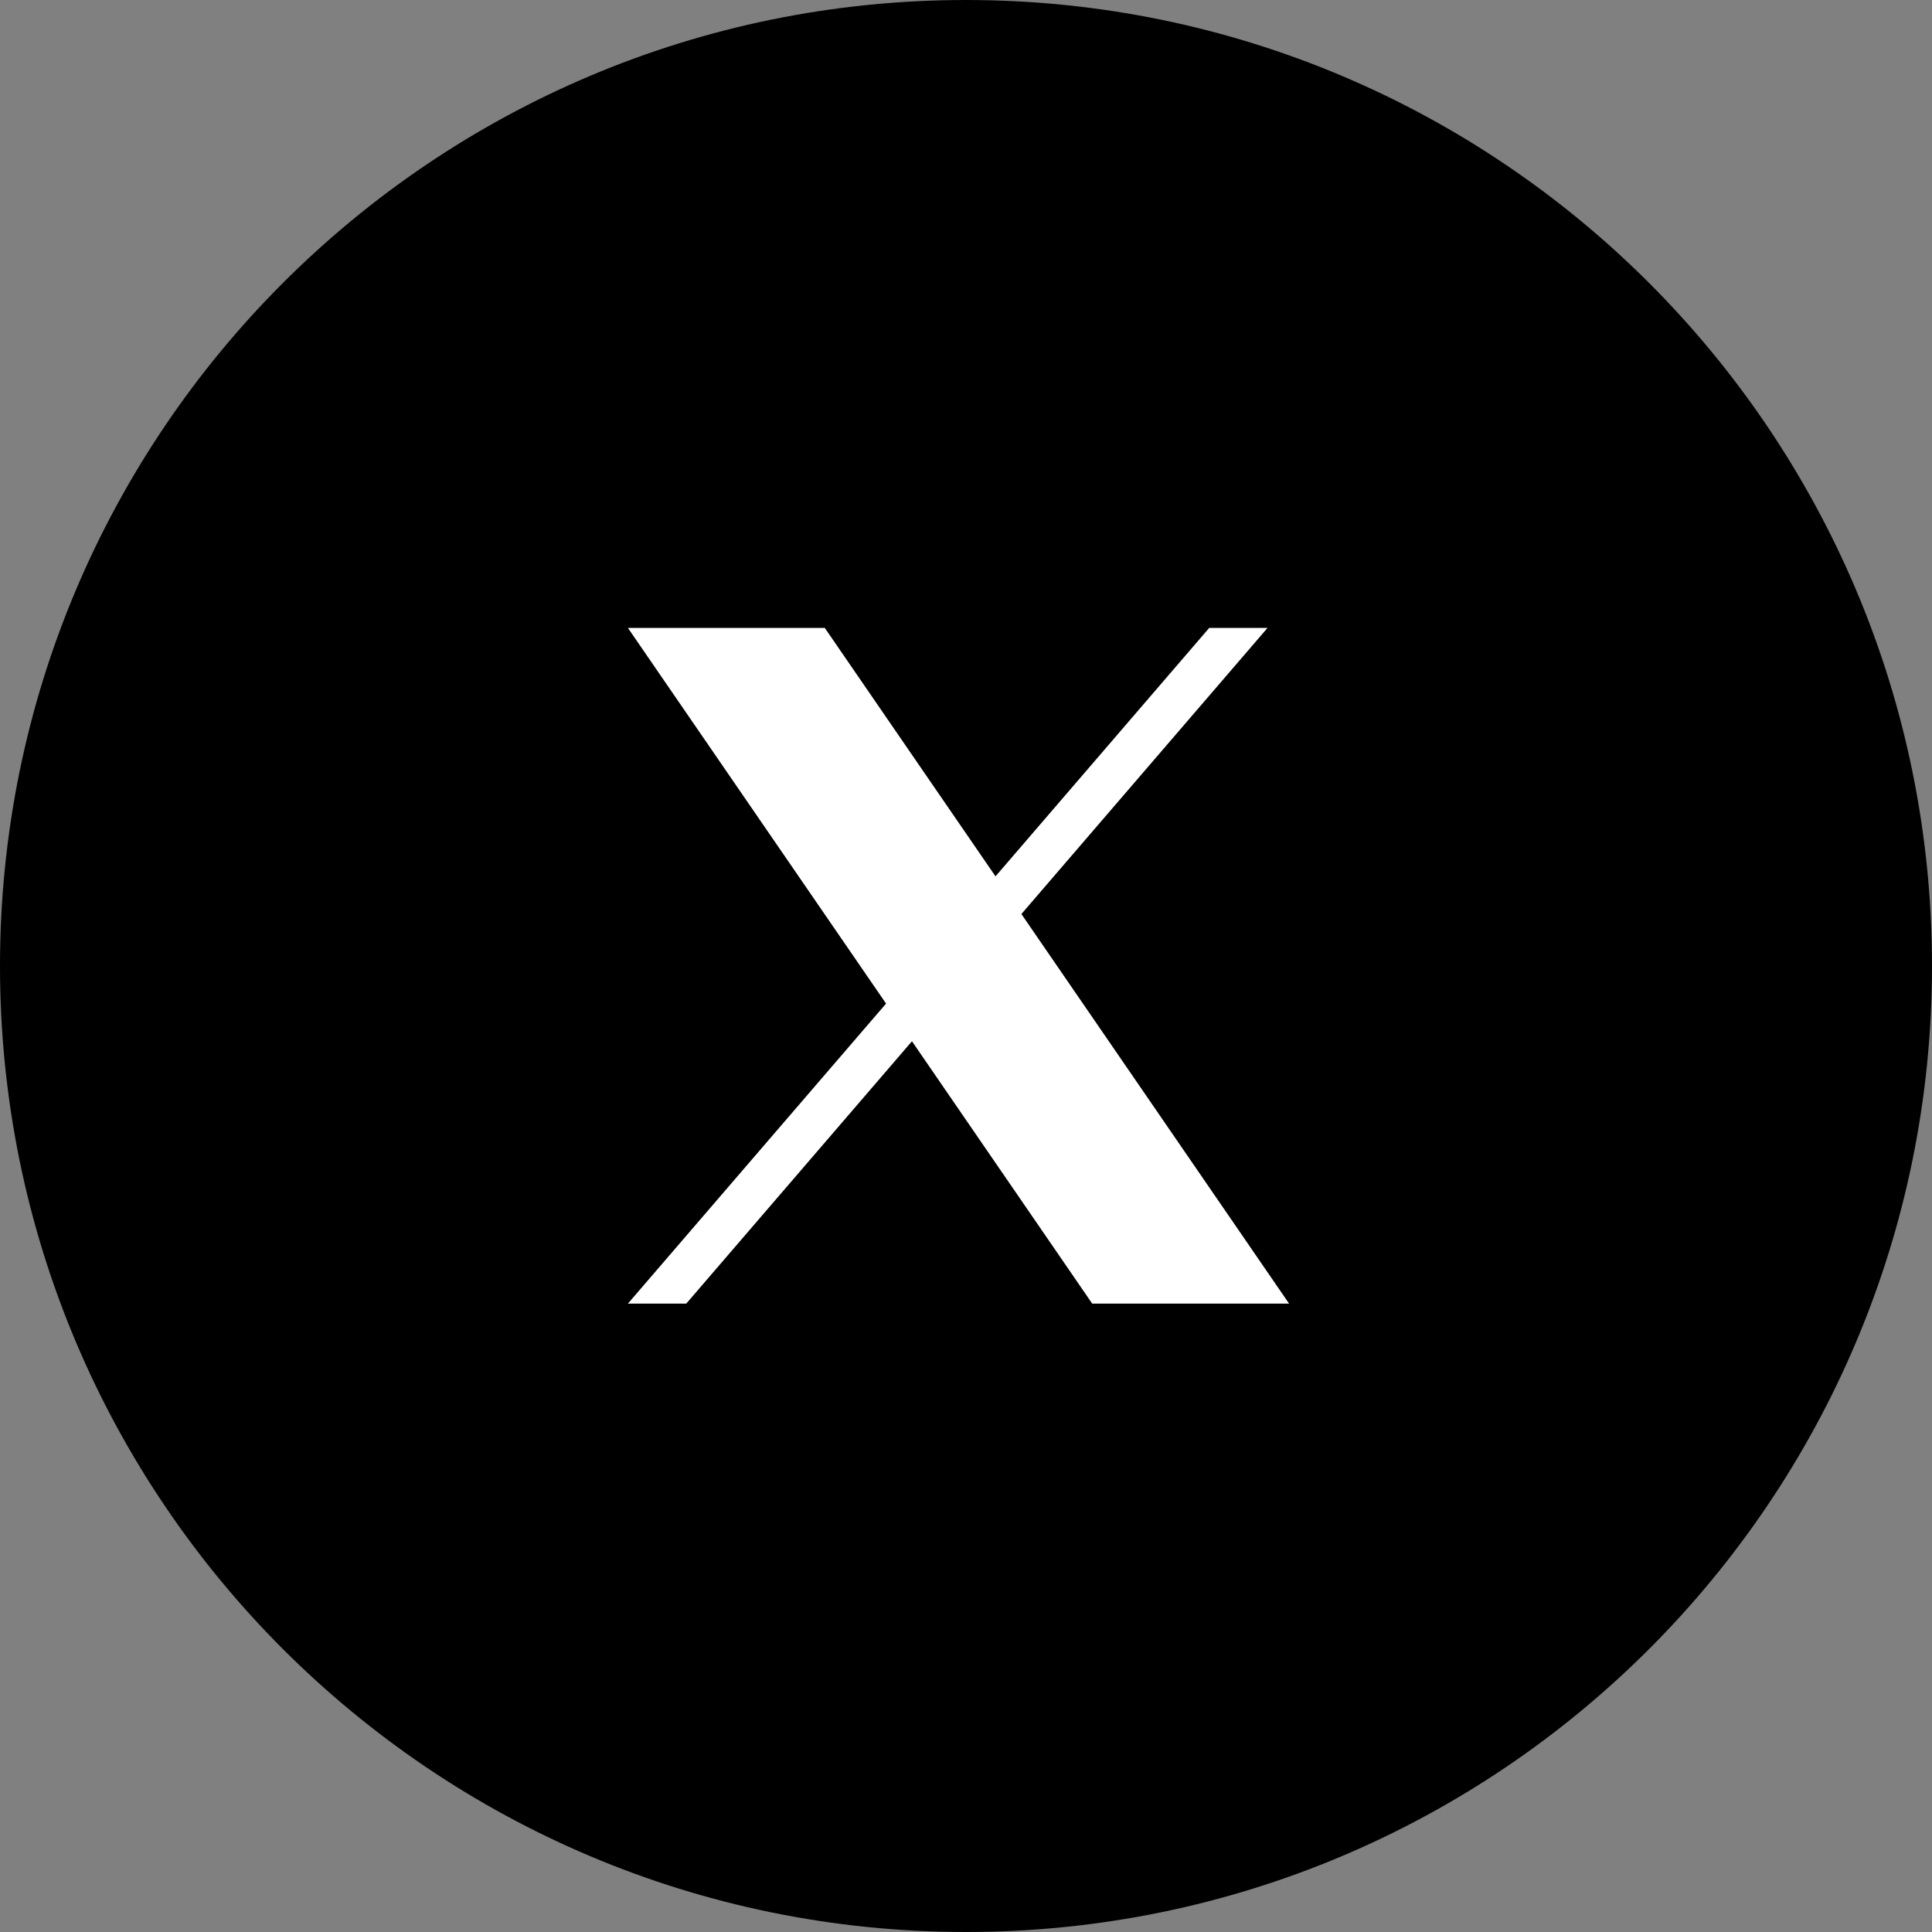
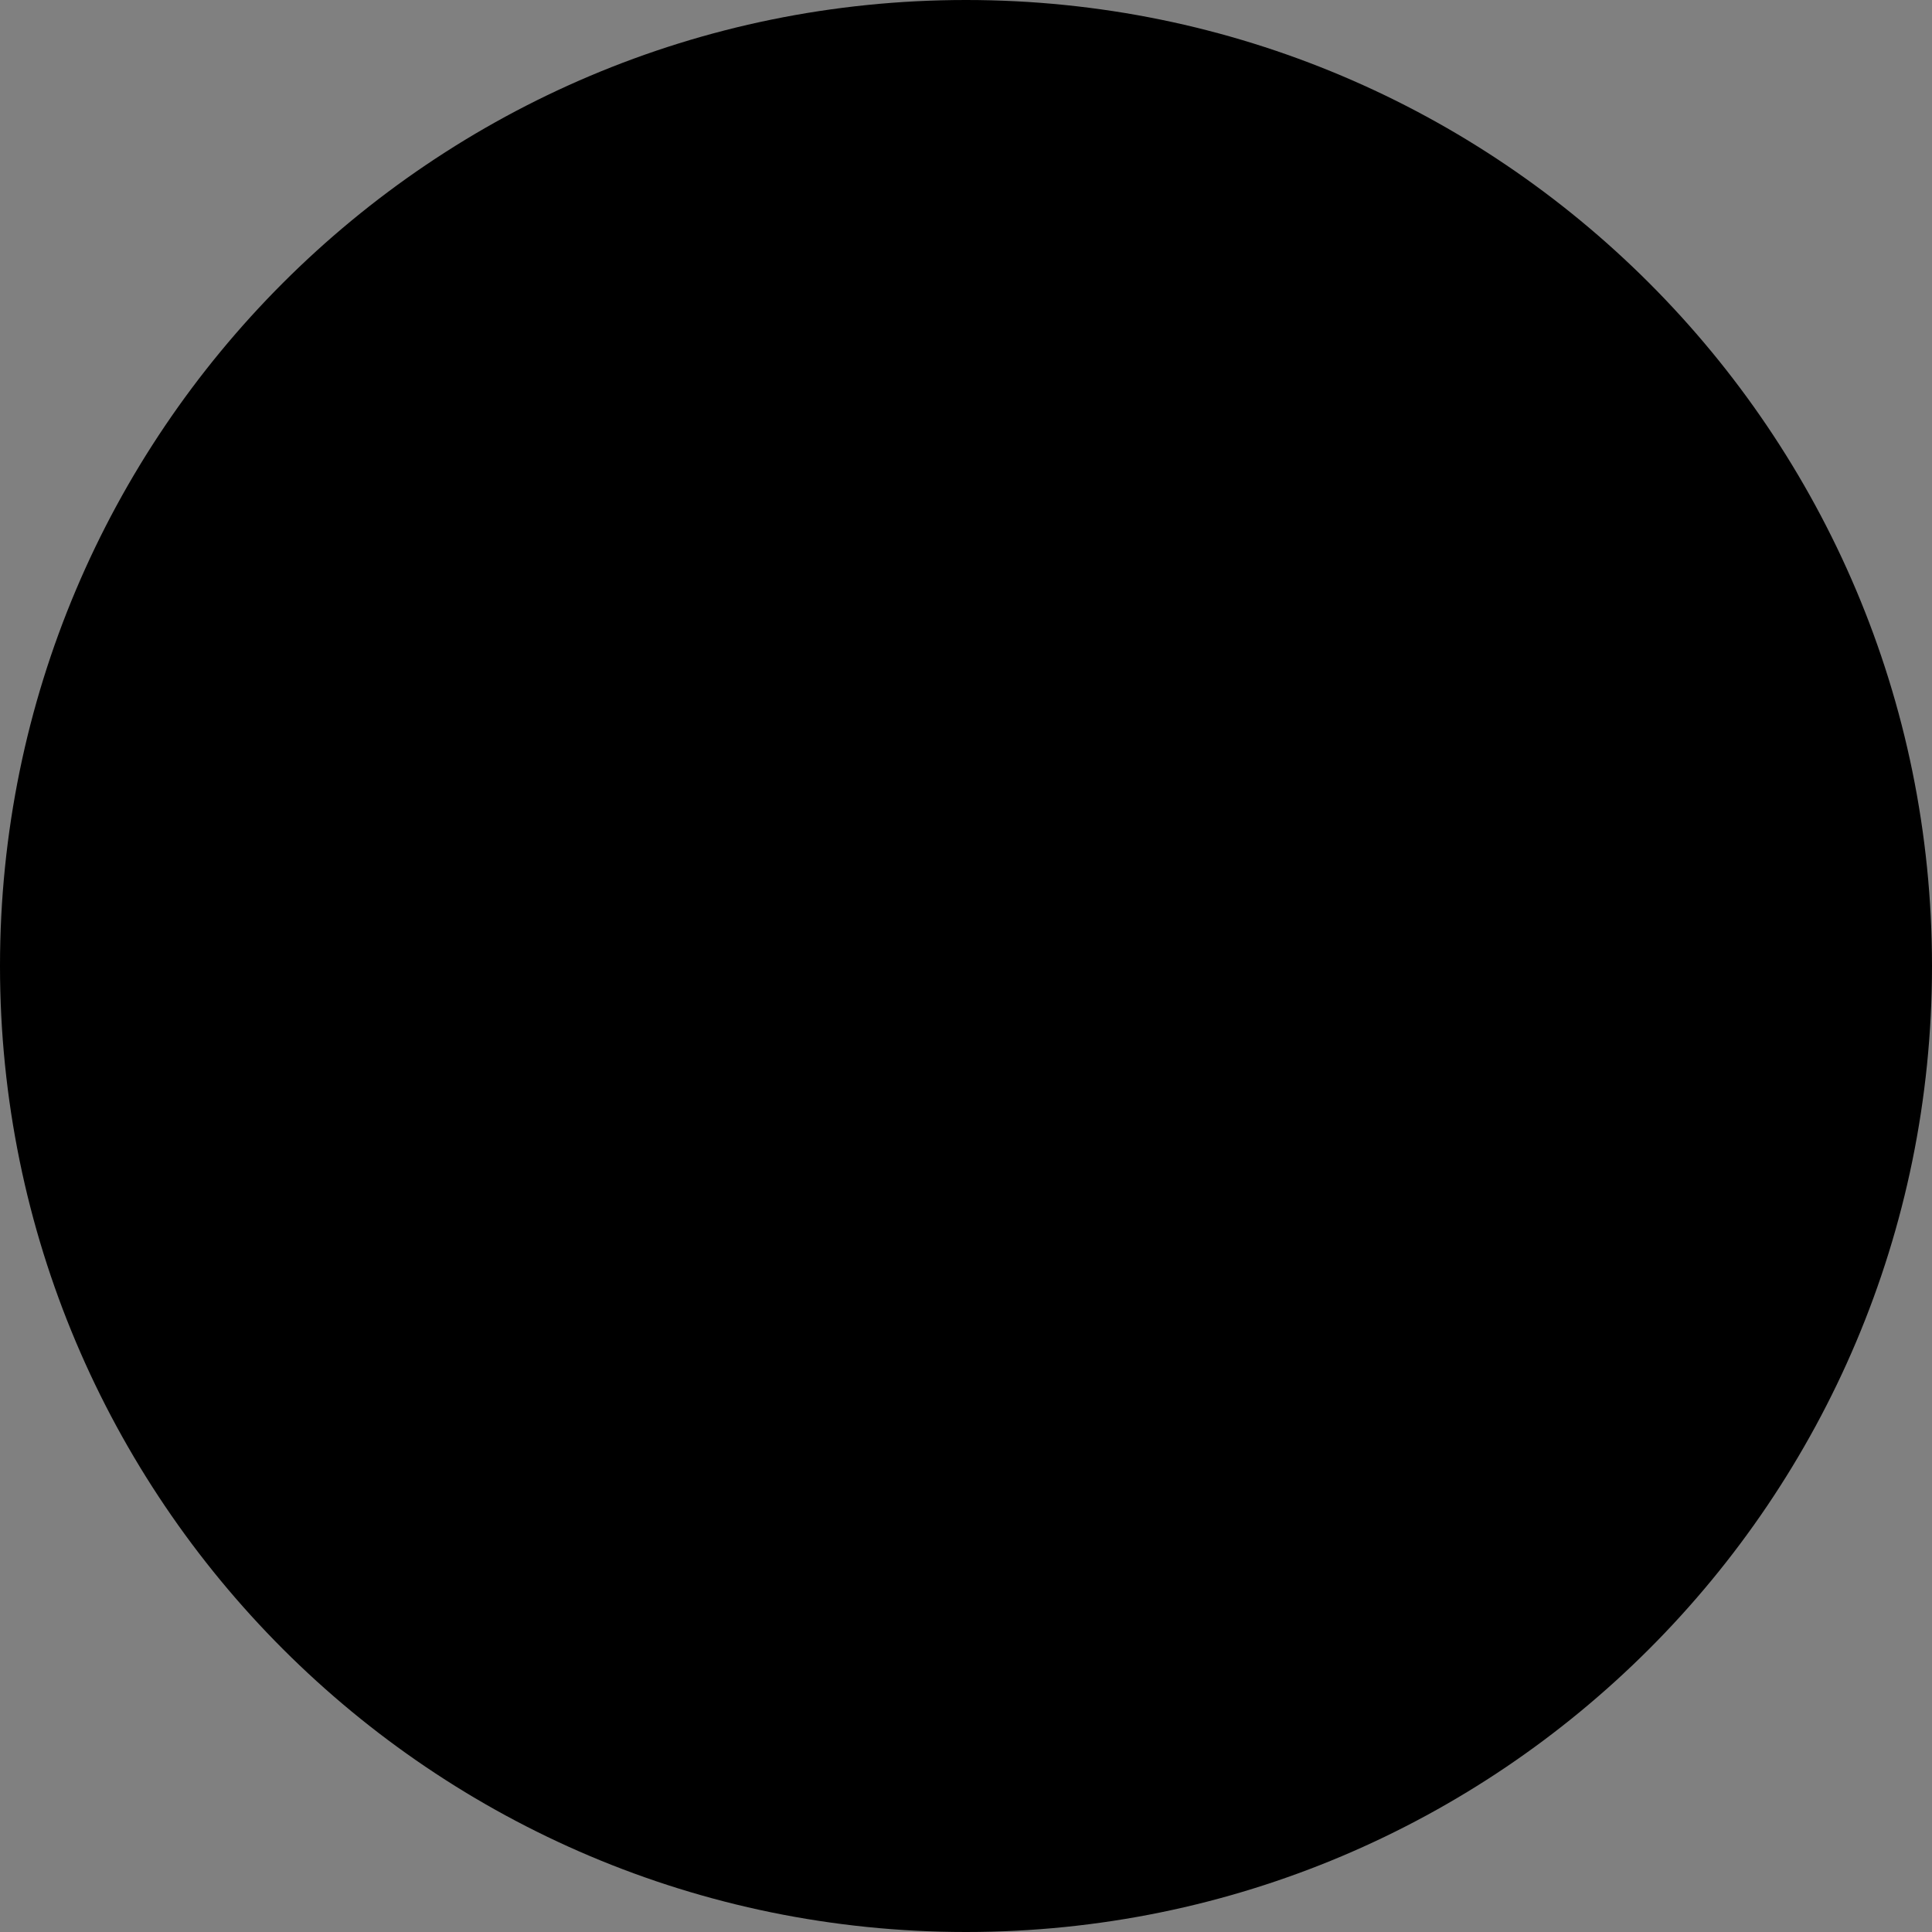
<svg xmlns="http://www.w3.org/2000/svg" width="40" height="40" viewBox="0 0 40 40" fill="none">
  <rect x="0" y="0" width="40" height="40" fill="#808080" stroke="none" />
  <path d="M40 20C40 31.046 31.046 40 20 40C8.954 40 0 31.046 0 20C0 8.954 8.954 0 20 0C31.046 0 40 8.954 40 20Z" fill="black" />
-   <path d="M21.147 18.924L26.243 13H25.036L20.611 18.144L17.076 13H13L18.345 20.778L13 26.99H14.208L18.881 21.558L22.613 26.99H26.689L21.147 18.924Z" fill="white" />
</svg>